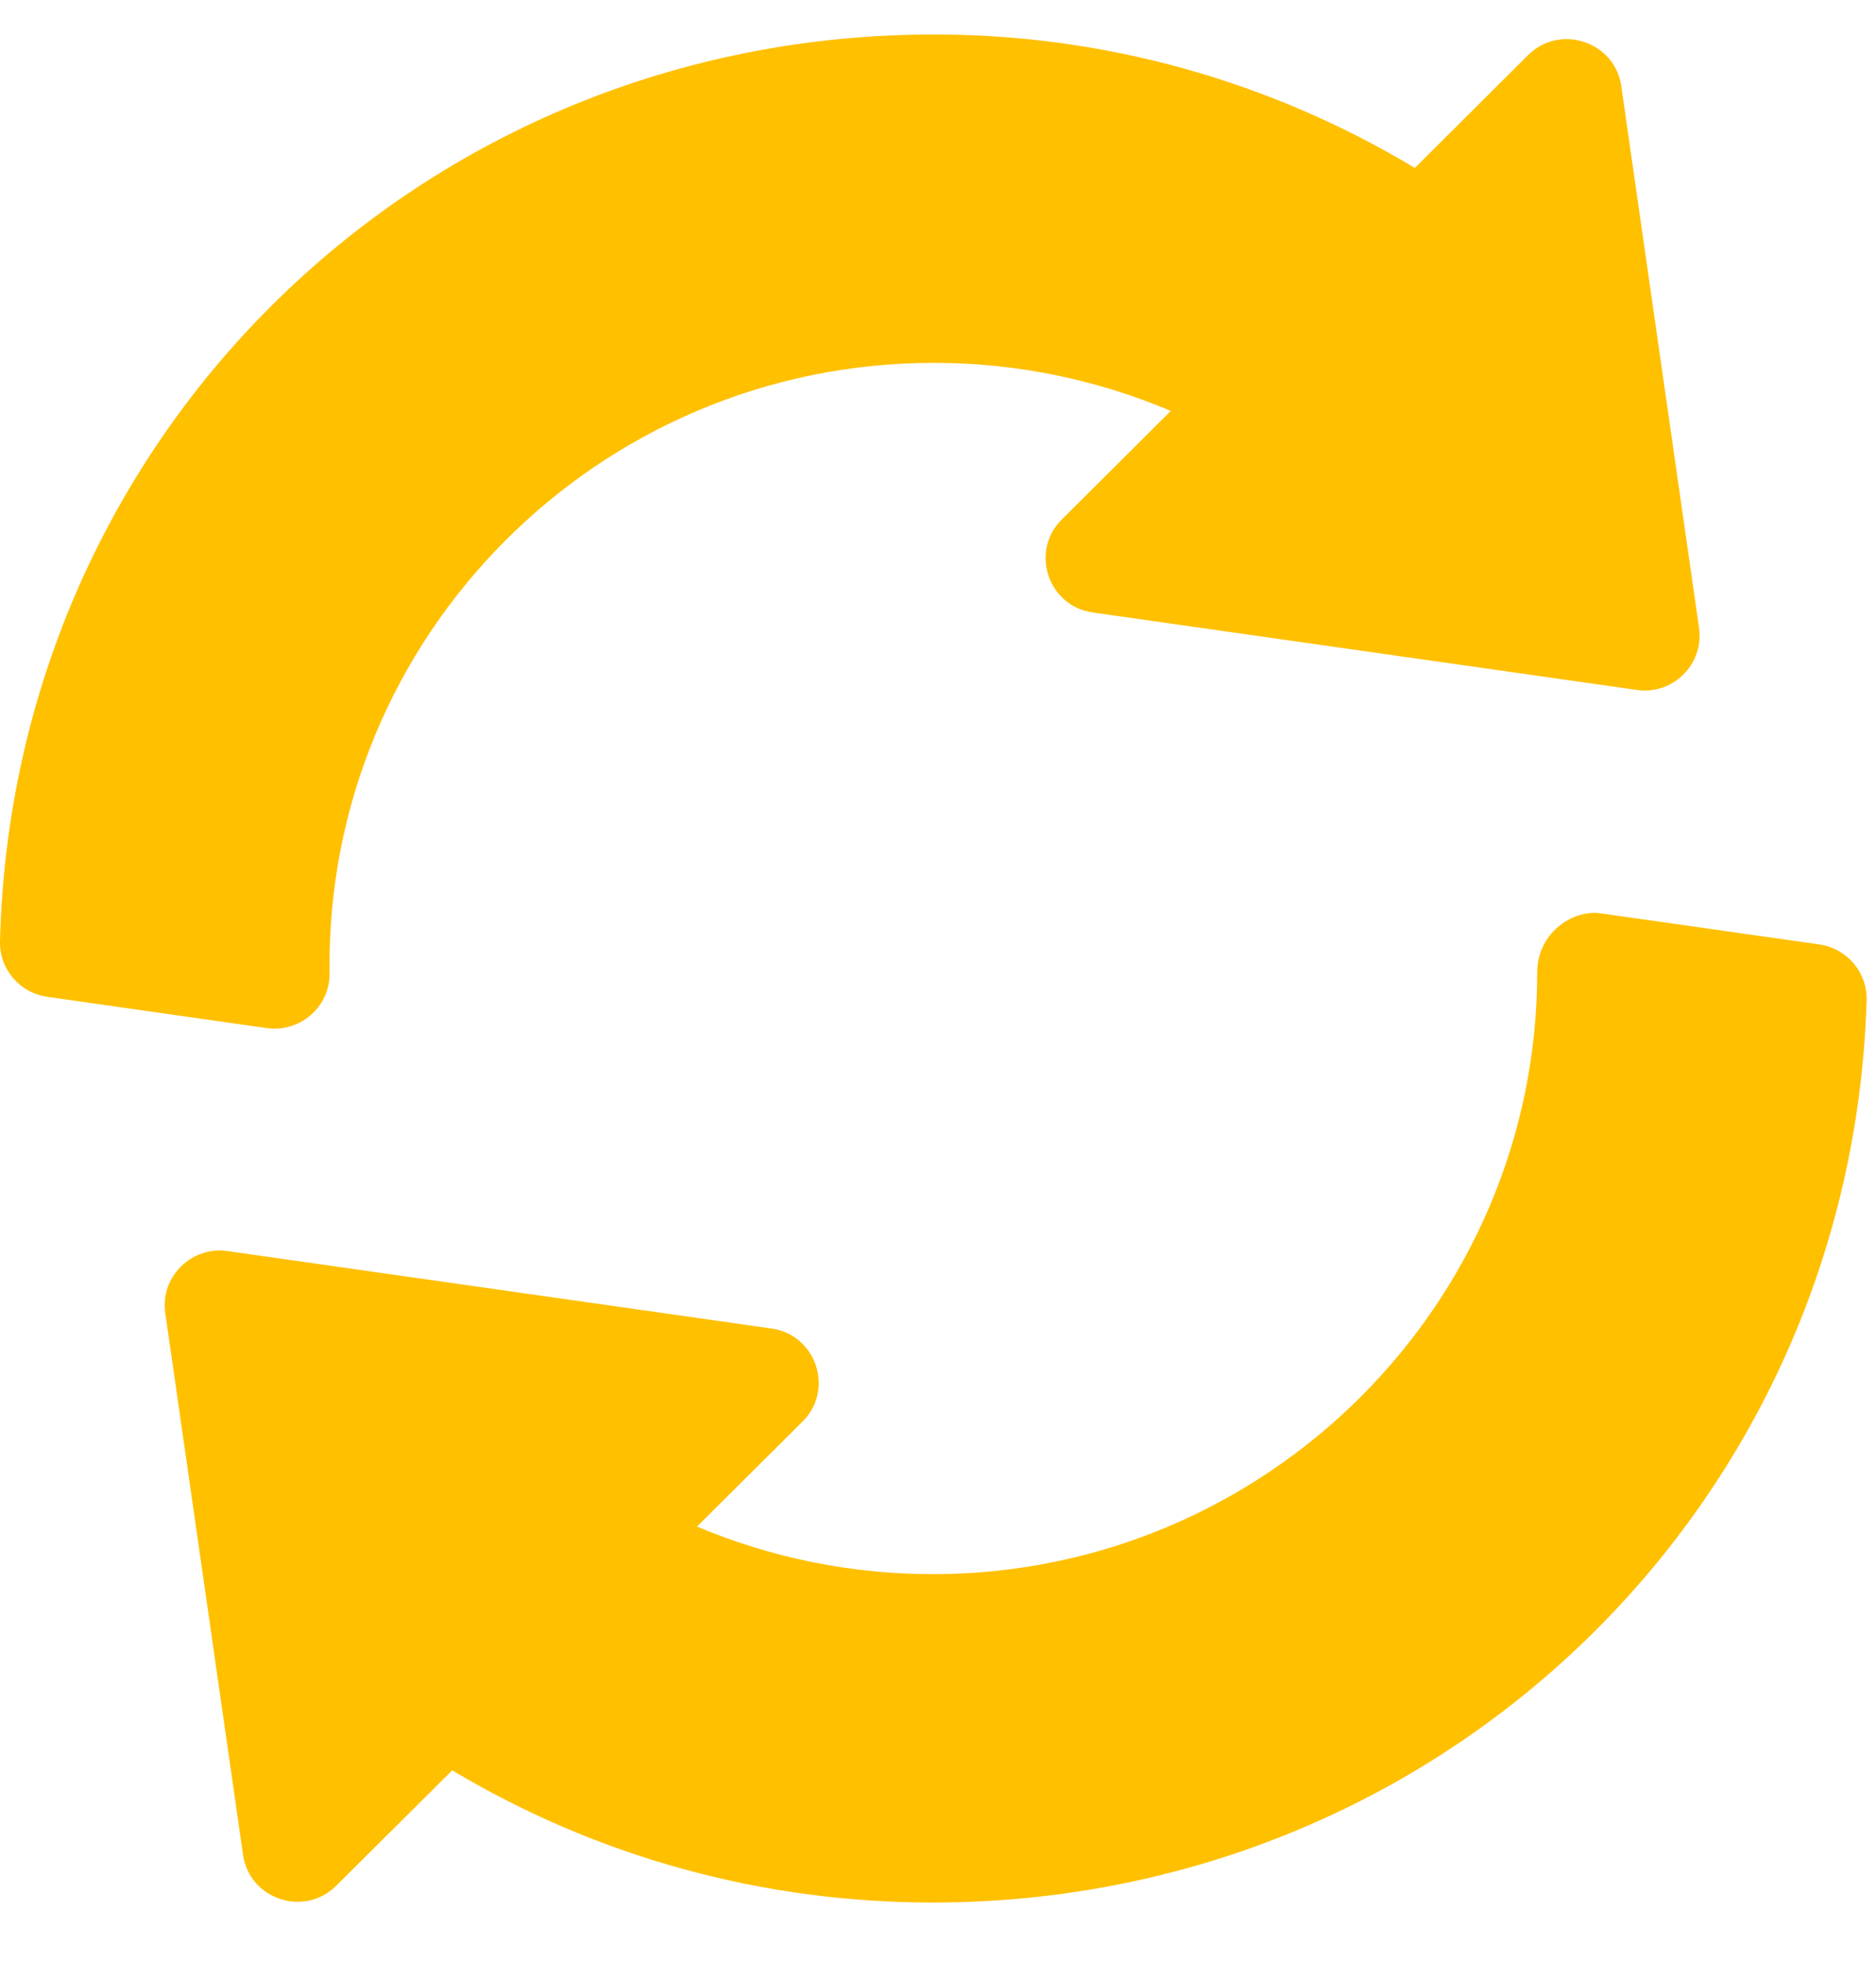
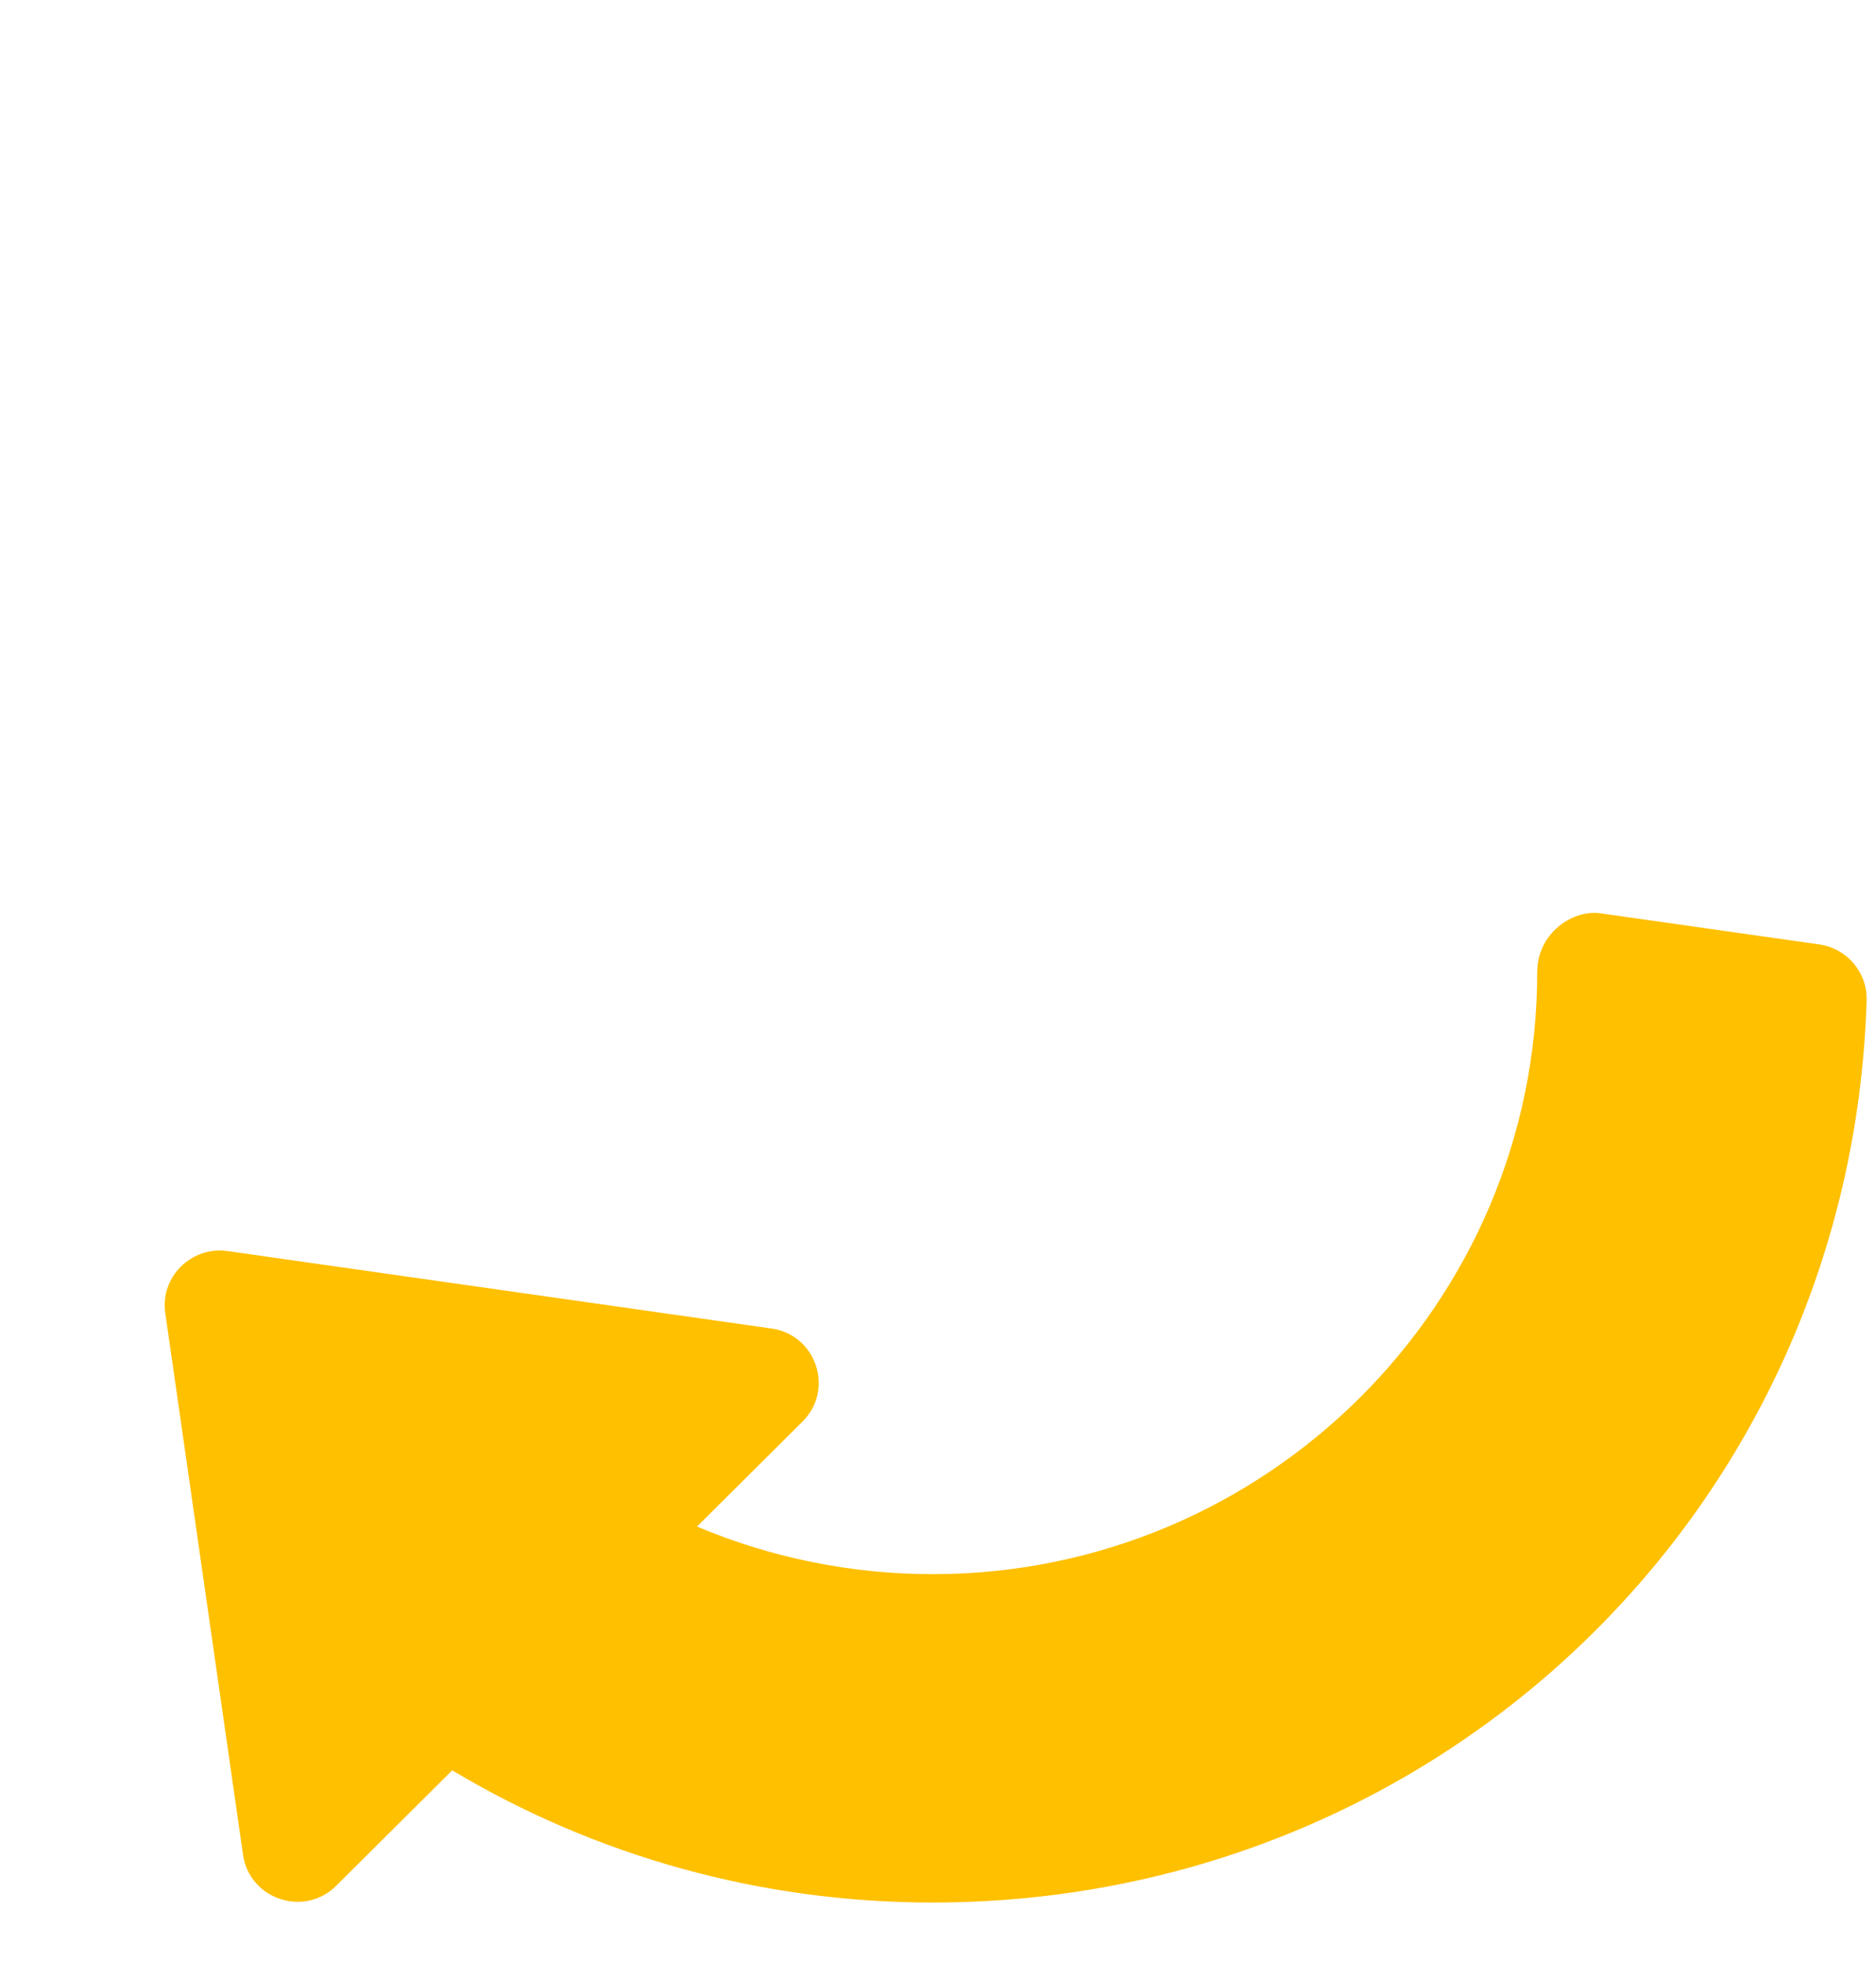
<svg xmlns="http://www.w3.org/2000/svg" width="22" height="23" viewBox="0 0 22 23" fill="none">
-   <path d="M19.925 7.363L19.013 1.01C18.938 0.489 18.295 0.273 17.919 0.647L16.592 1.969C14.885 0.944 12.947 0.404 10.954 0.404C4.961 0.404 0.15 5.074 0 11.035C-0.008 11.361 0.23 11.641 0.553 11.687L3.129 12.054C3.513 12.109 3.87 11.809 3.865 11.409C3.811 7.475 7.003 4.254 10.954 4.254C11.911 4.254 12.856 4.448 13.73 4.818L12.45 6.092C12.077 6.464 12.289 7.106 12.815 7.181L19.195 8.089C19.616 8.152 19.985 7.788 19.925 7.363Z" fill="#FFC000" />
  <path d="M21.336 11.073L18.763 10.707C18.43 10.665 18.027 10.949 18.027 11.398C18.027 15.29 14.846 18.456 10.937 18.456C9.985 18.456 9.044 18.265 8.174 17.898L9.413 16.665C9.786 16.293 9.574 15.651 9.048 15.576L2.668 14.668C2.249 14.608 1.877 14.966 1.938 15.394L2.85 21.746C2.925 22.268 3.567 22.483 3.943 22.109L5.303 20.756C7.002 21.772 8.939 22.306 10.937 22.306C16.901 22.306 21.712 17.66 21.89 11.728C21.899 11.402 21.661 11.12 21.336 11.073Z" fill="#FFC000" />
</svg>